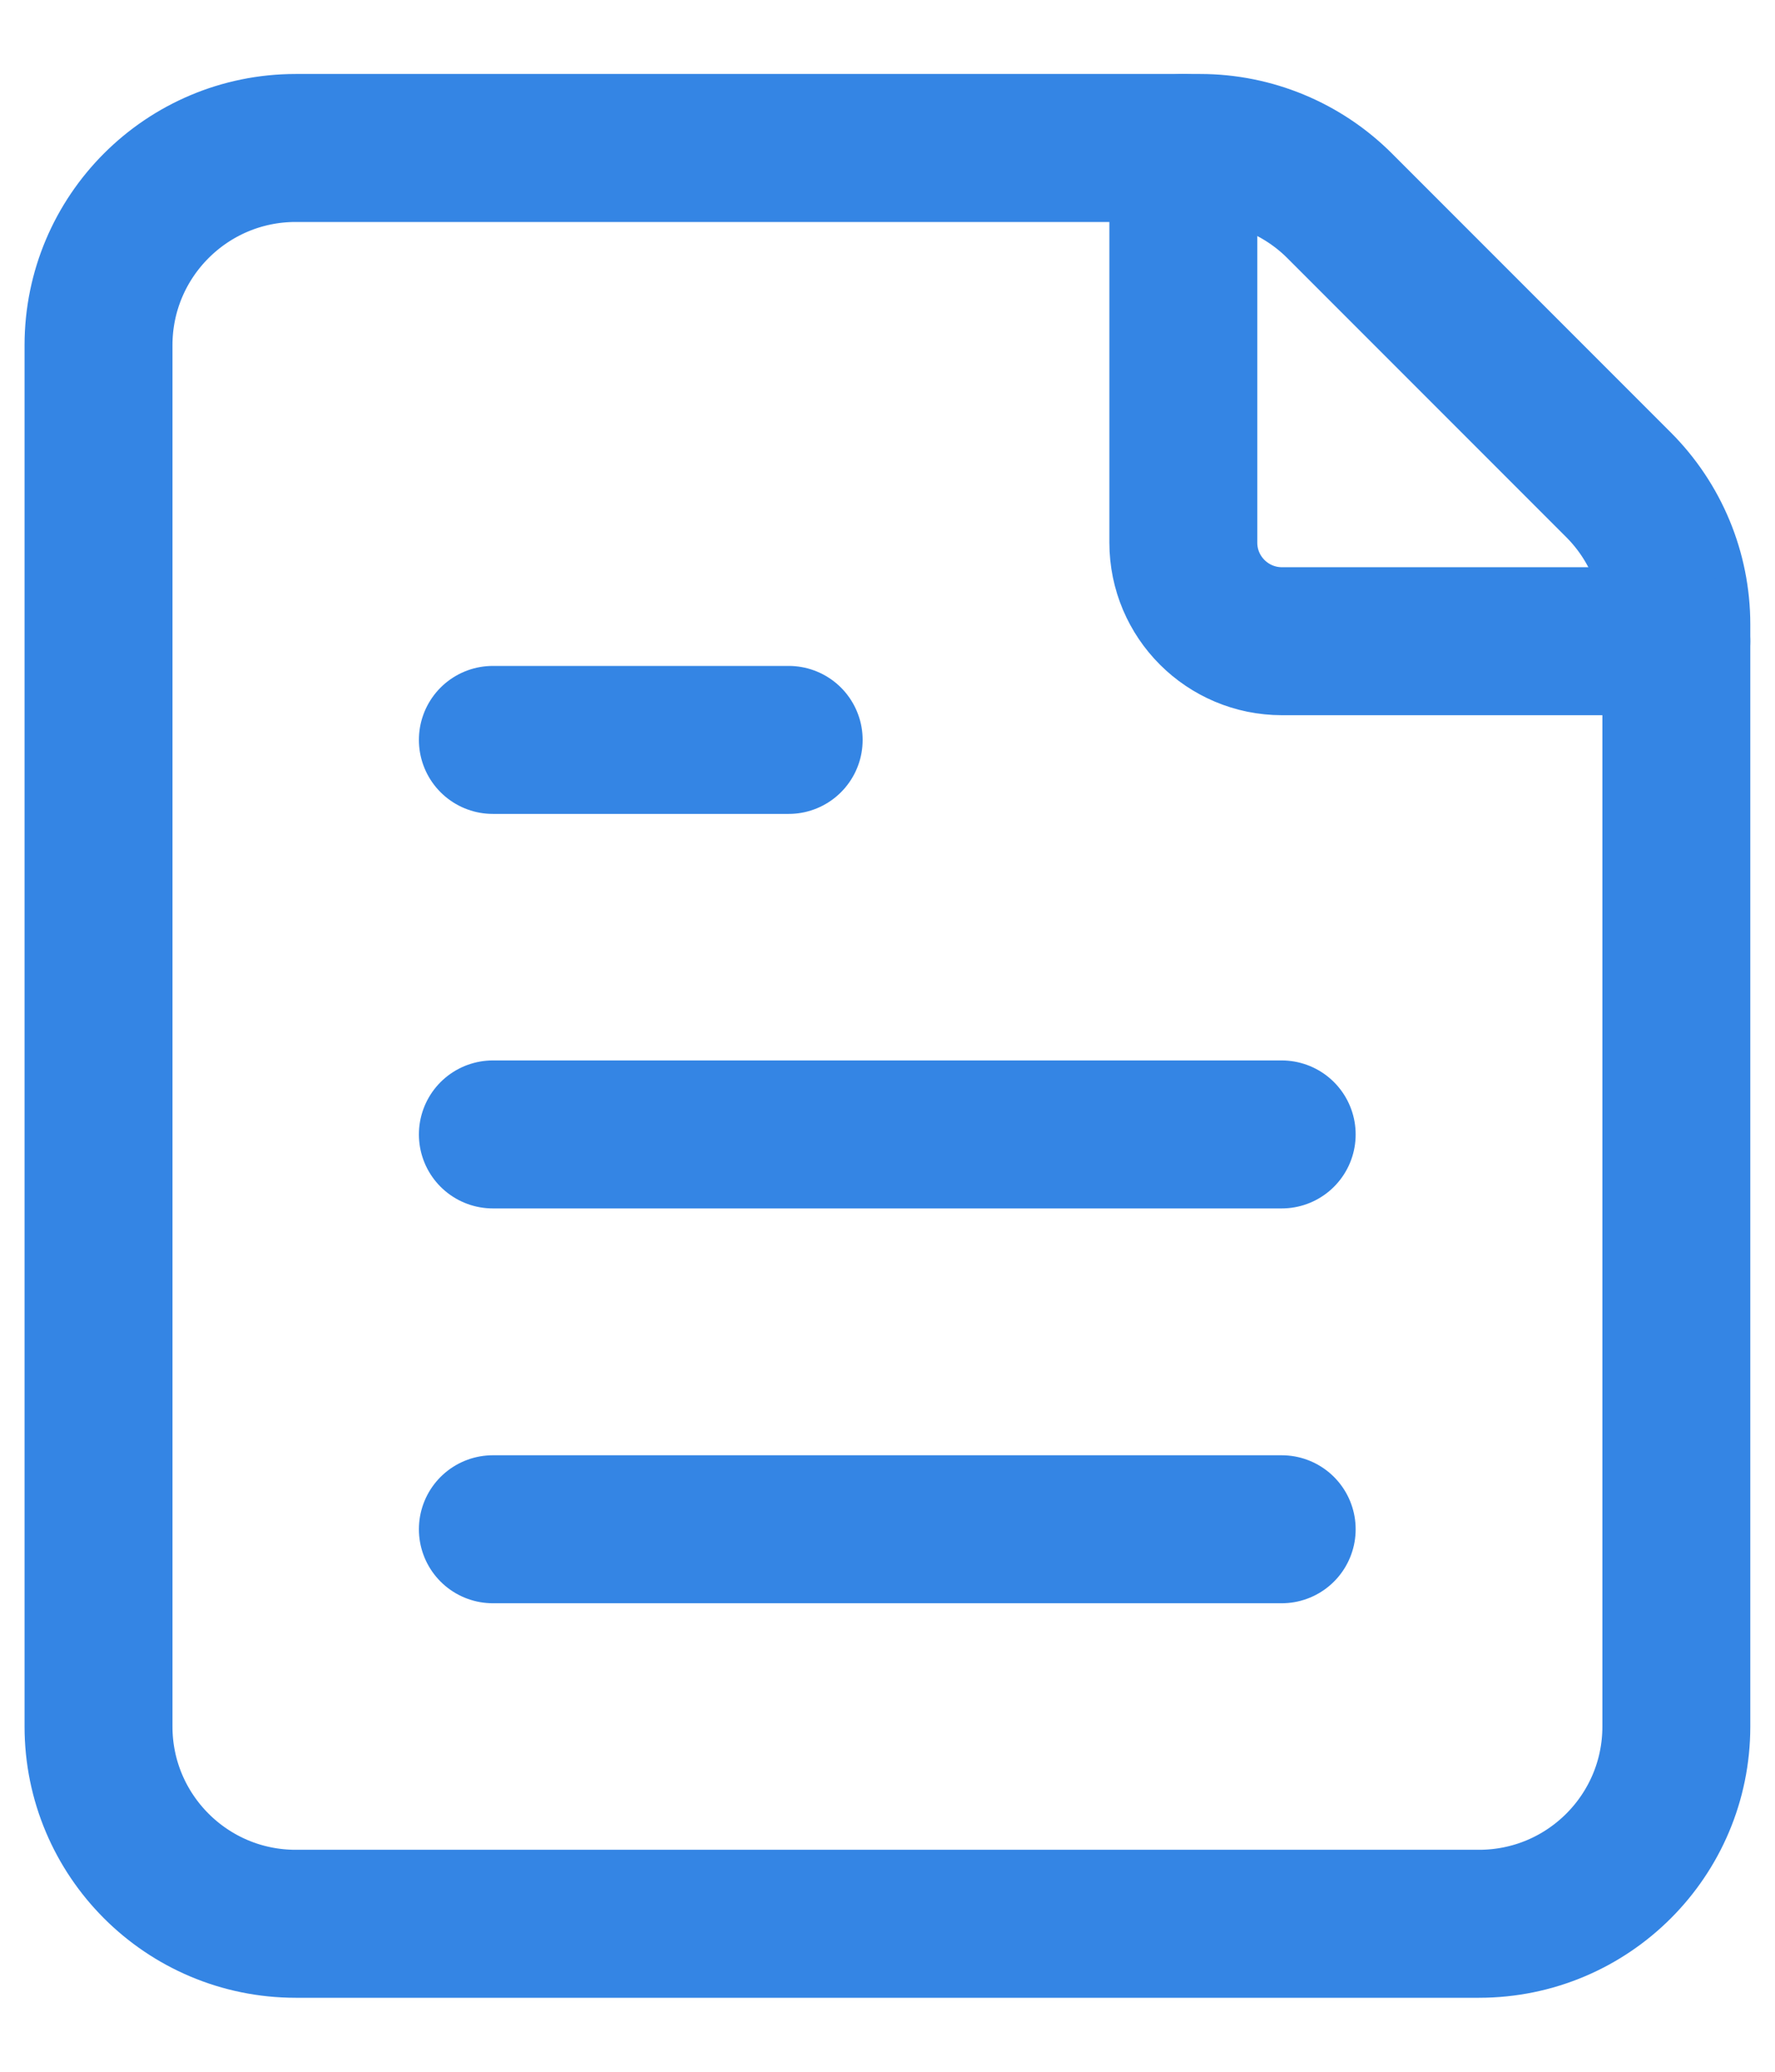
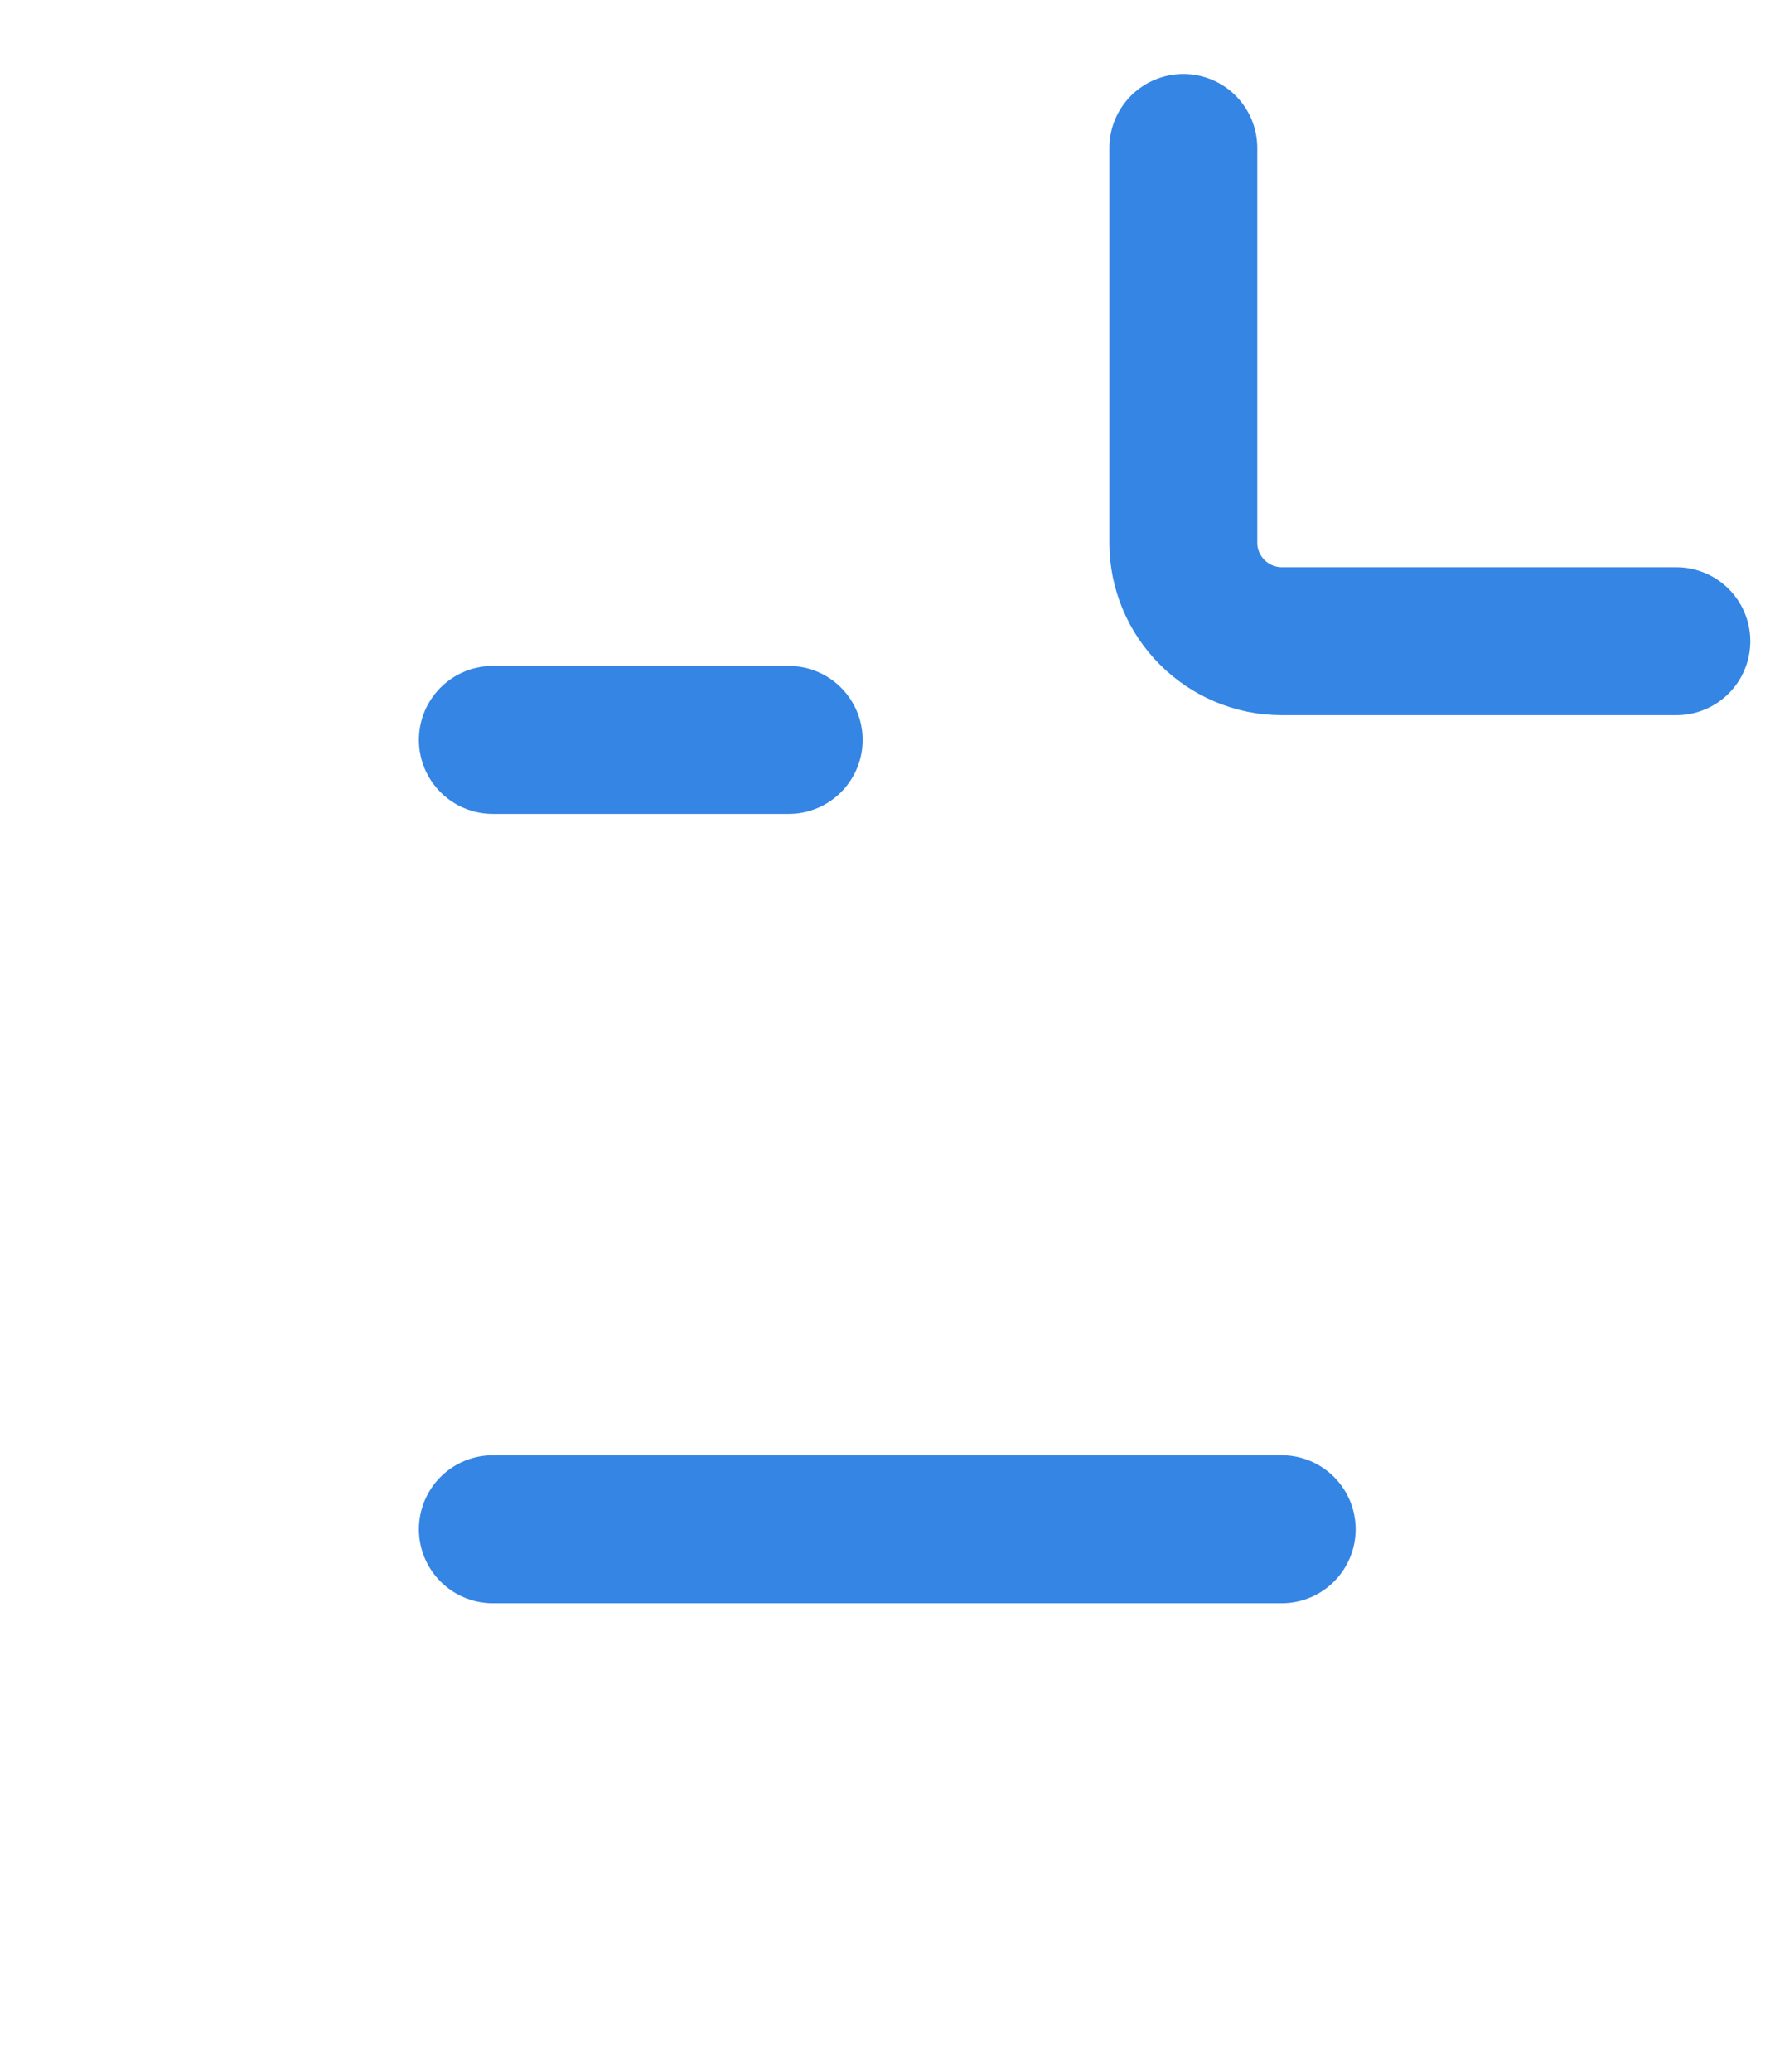
<svg xmlns="http://www.w3.org/2000/svg" width="12" height="14" viewBox="0 0 12 14" fill="none">
-   <path d="M3.332 7.666H8.665" stroke="#3485E4" stroke-linecap="round" stroke-linejoin="round" />
  <path d="M3.332 10.334H8.665" stroke="#3485E4" stroke-linecap="round" stroke-linejoin="round" />
-   <path d="M1.999 1H8.114C8.467 1 8.807 1.141 9.057 1.391L10.942 3.276C11.192 3.526 11.333 3.865 11.333 4.219V11.667C11.333 12.403 10.736 13 9.999 13H1.999C1.263 13 0.666 12.403 0.666 11.667V2.333C0.666 1.597 1.263 1 1.999 1Z" stroke="#3485E4" stroke-linecap="round" stroke-linejoin="round" />
  <path d="M11.333 4.333H8.667C8.299 4.333 8 4.035 8 3.667V1" stroke="#3485E4" stroke-linecap="round" stroke-linejoin="round" />
  <path d="M3.332 5H5.332" stroke="#3485E4" stroke-linecap="round" stroke-linejoin="round" />
</svg>